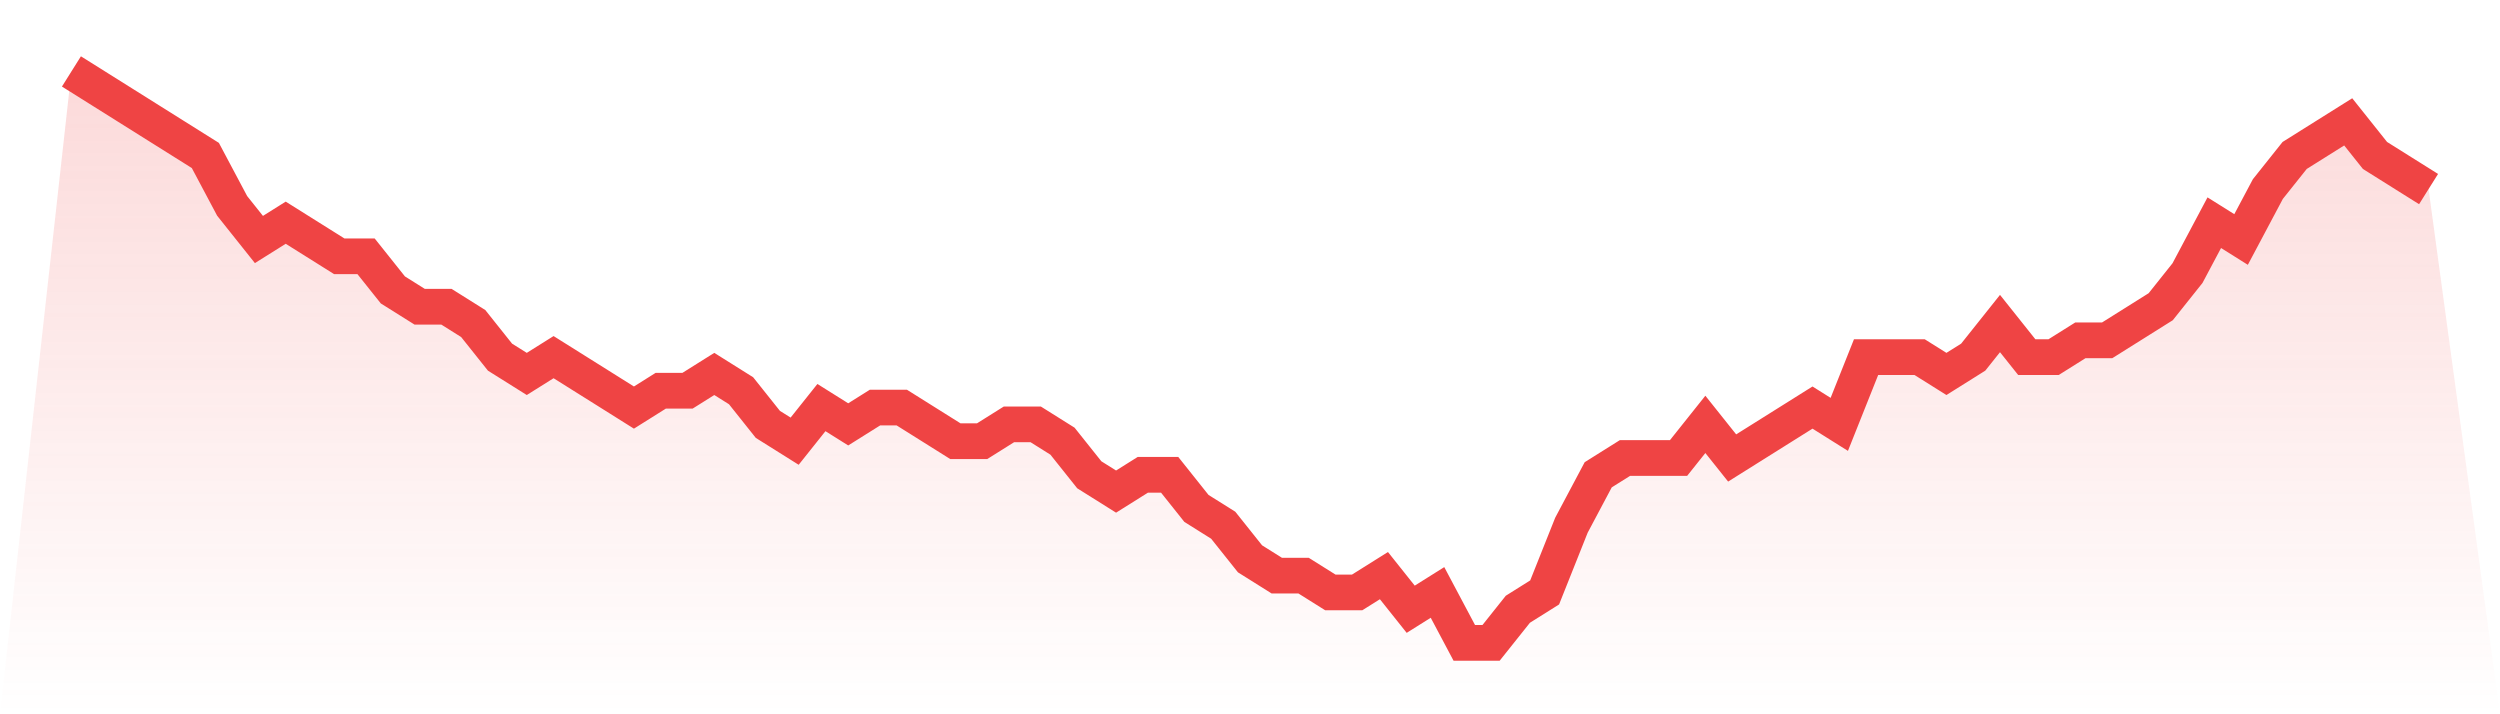
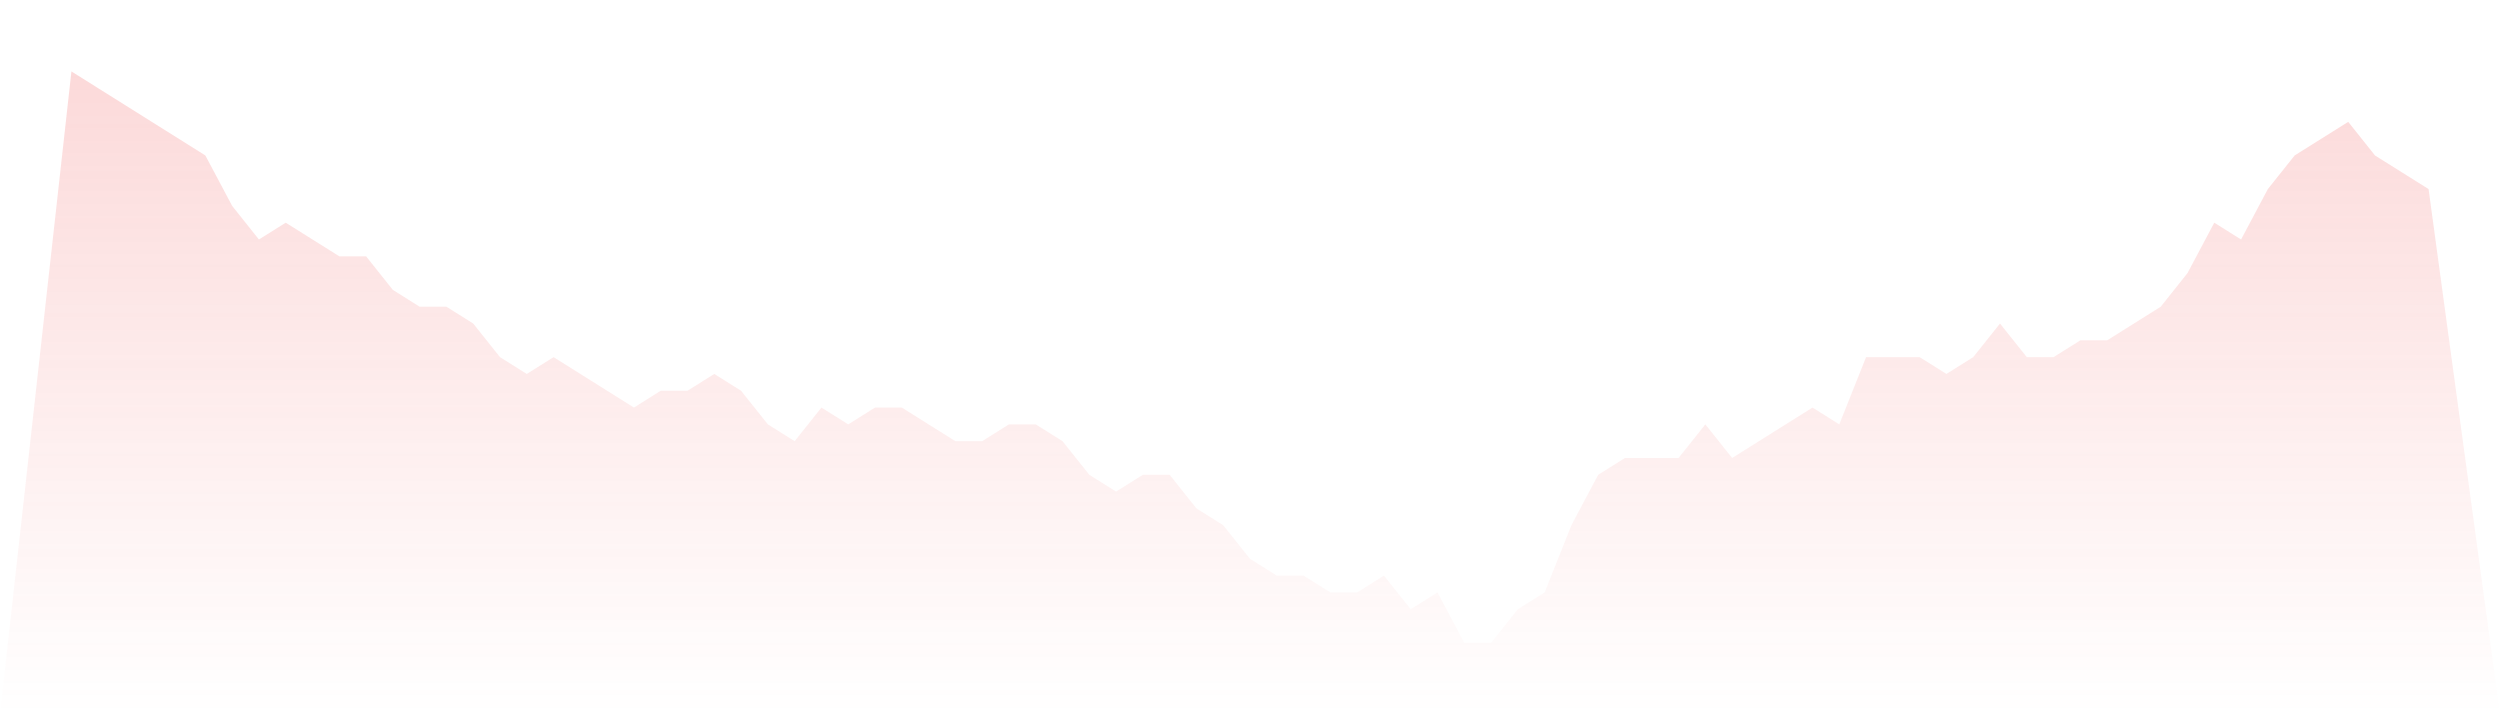
<svg xmlns="http://www.w3.org/2000/svg" viewBox="0 0 140 40">
  <defs>
    <linearGradient id="gradient" x1="0" x2="0" y1="0" y2="1">
      <stop offset="0%" stop-color="#ef4444" stop-opacity="0.2" />
      <stop offset="100%" stop-color="#ef4444" stop-opacity="0" />
    </linearGradient>
  </defs>
  <path d="M4,4 L4,4 L5.5,4.941 L7,5.882 L8.5,6.824 L10,7.765 L11.5,8.706 L13,11.529 L14.5,13.412 L16,12.471 L17.5,13.412 L19,14.353 L20.5,14.353 L22,16.235 L23.5,17.176 L25,17.176 L26.5,18.118 L28,20 L29.5,20.941 L31,20 L32.5,20.941 L34,21.882 L35.5,22.824 L37,21.882 L38.5,21.882 L40,20.941 L41.5,21.882 L43,23.765 L44.5,24.706 L46,22.824 L47.5,23.765 L49,22.824 L50.5,22.824 L52,23.765 L53.5,24.706 L55,24.706 L56.5,23.765 L58,23.765 L59.5,24.706 L61,26.588 L62.5,27.529 L64,26.588 L65.5,26.588 L67,28.471 L68.5,29.412 L70,31.294 L71.5,32.235 L73,32.235 L74.5,33.176 L76,33.176 L77.5,32.235 L79,34.118 L80.5,33.176 L82,36 L83.5,36 L85,34.118 L86.5,33.176 L88,29.412 L89.5,26.588 L91,25.647 L92.5,25.647 L94,25.647 L95.5,23.765 L97,25.647 L98.5,24.706 L100,23.765 L101.5,22.824 L103,23.765 L104.5,20 L106,20 L107.5,20 L109,20.941 L110.5,20 L112,18.118 L113.5,20 L115,20 L116.5,19.059 L118,19.059 L119.5,18.118 L121,17.176 L122.5,15.294 L124,12.471 L125.5,13.412 L127,10.588 L128.5,8.706 L130,7.765 L131.5,6.824 L133,8.706 L134.5,9.647 L136,10.588 L140,40 L0,40 z" fill="url(#gradient)" />
-   <path d="M4,4 L4,4 L5.5,4.941 L7,5.882 L8.5,6.824 L10,7.765 L11.5,8.706 L13,11.529 L14.5,13.412 L16,12.471 L17.5,13.412 L19,14.353 L20.5,14.353 L22,16.235 L23.5,17.176 L25,17.176 L26.5,18.118 L28,20 L29.5,20.941 L31,20 L32.5,20.941 L34,21.882 L35.5,22.824 L37,21.882 L38.5,21.882 L40,20.941 L41.5,21.882 L43,23.765 L44.5,24.706 L46,22.824 L47.5,23.765 L49,22.824 L50.5,22.824 L52,23.765 L53.5,24.706 L55,24.706 L56.5,23.765 L58,23.765 L59.5,24.706 L61,26.588 L62.5,27.529 L64,26.588 L65.5,26.588 L67,28.471 L68.5,29.412 L70,31.294 L71.5,32.235 L73,32.235 L74.5,33.176 L76,33.176 L77.5,32.235 L79,34.118 L80.5,33.176 L82,36 L83.5,36 L85,34.118 L86.5,33.176 L88,29.412 L89.5,26.588 L91,25.647 L92.5,25.647 L94,25.647 L95.5,23.765 L97,25.647 L98.5,24.706 L100,23.765 L101.5,22.824 L103,23.765 L104.5,20 L106,20 L107.5,20 L109,20.941 L110.5,20 L112,18.118 L113.5,20 L115,20 L116.5,19.059 L118,19.059 L119.5,18.118 L121,17.176 L122.5,15.294 L124,12.471 L125.5,13.412 L127,10.588 L128.5,8.706 L130,7.765 L131.5,6.824 L133,8.706 L134.5,9.647 L136,10.588" fill="none" stroke="#ef4444" stroke-width="2" />
</svg>